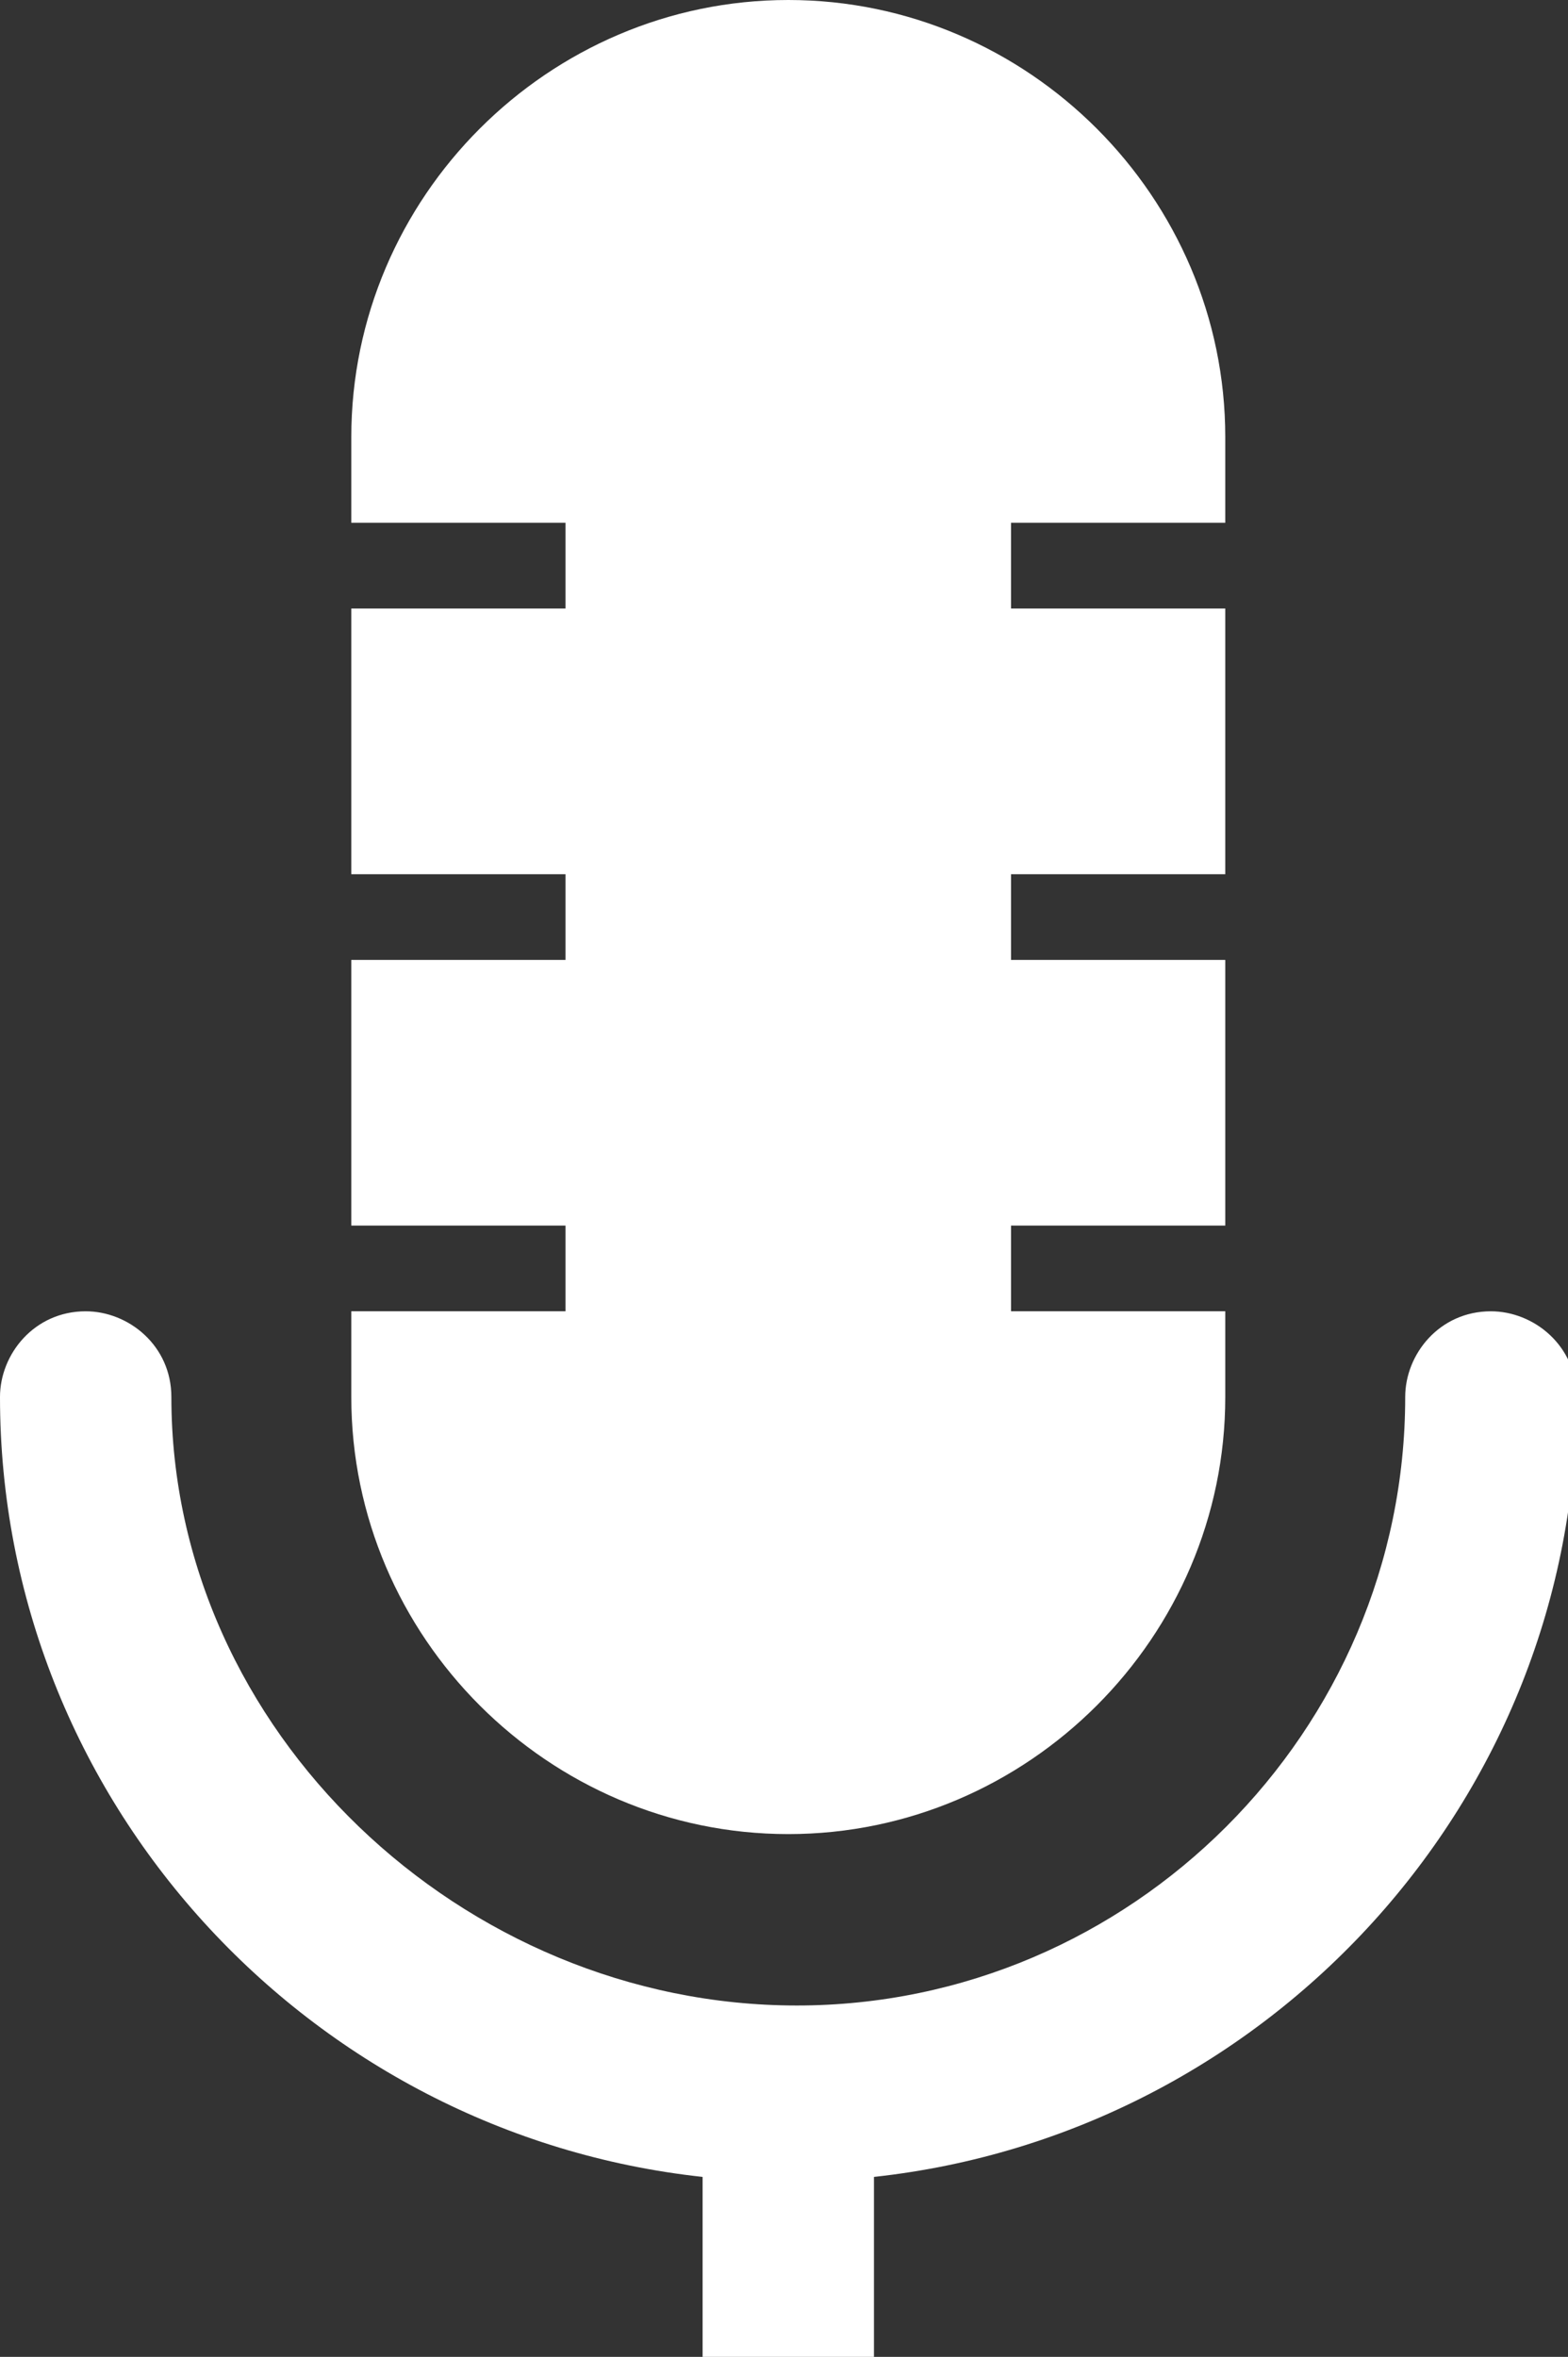
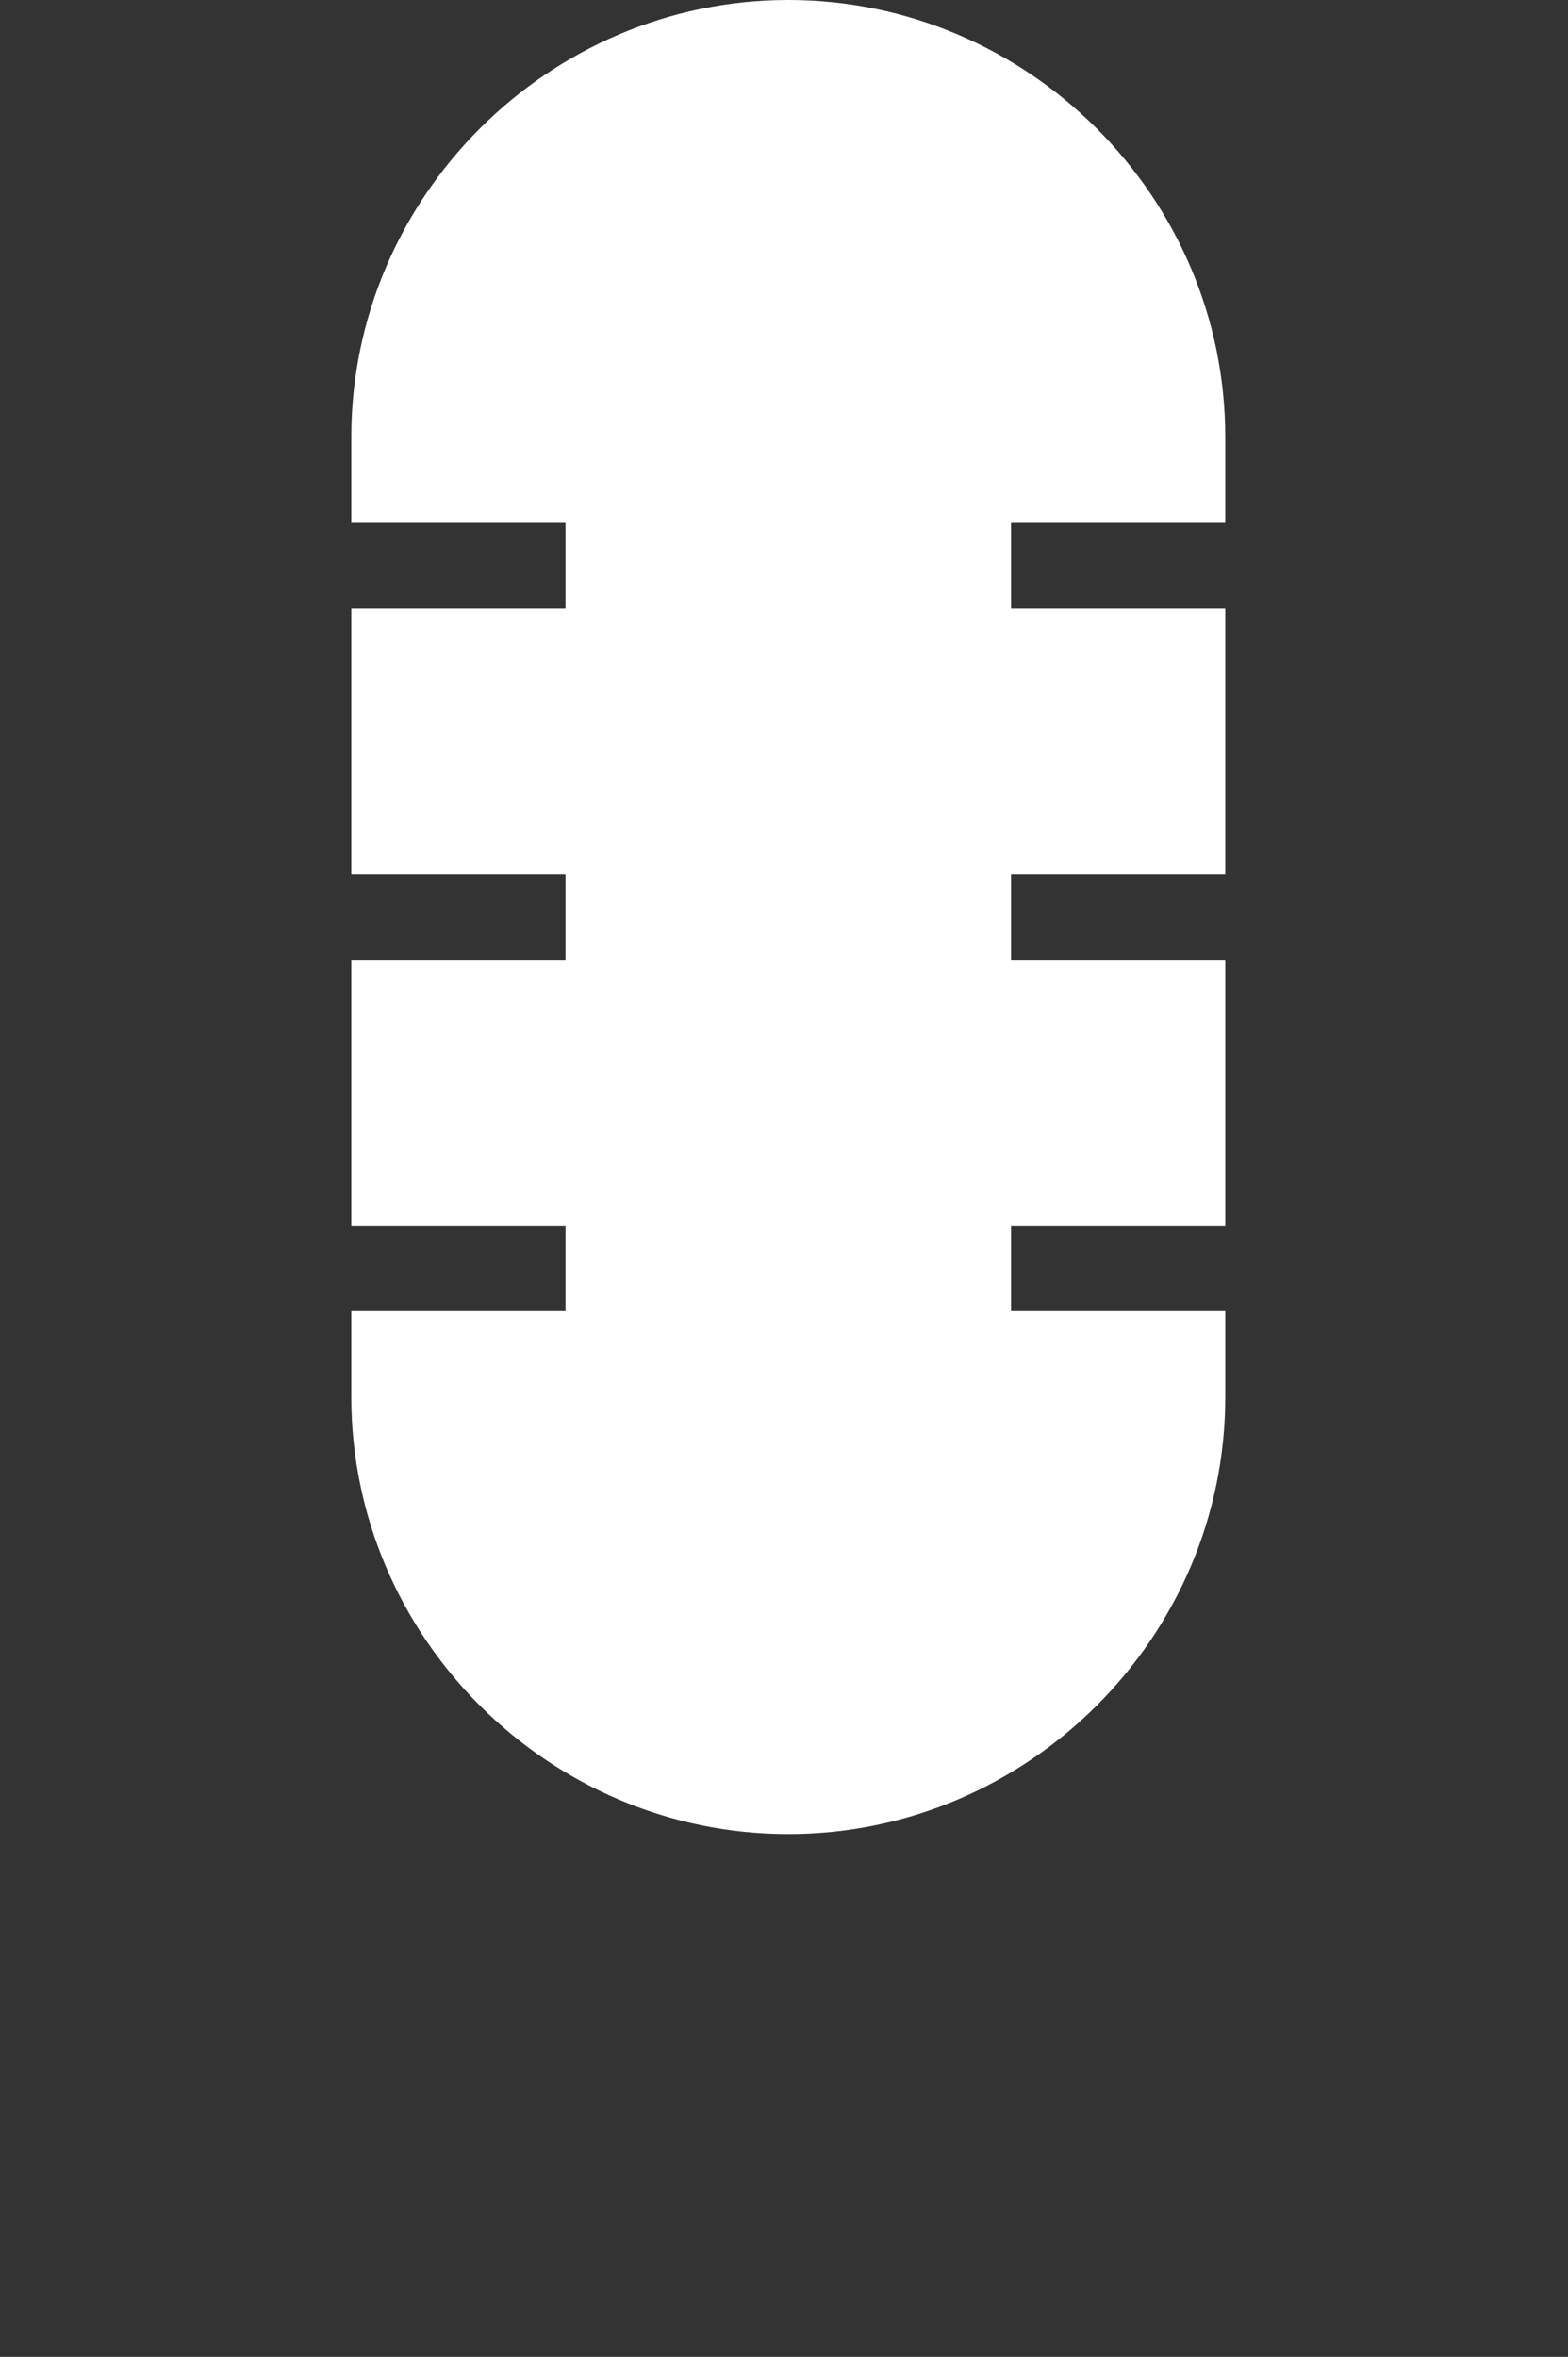
<svg xmlns="http://www.w3.org/2000/svg" version="1.1" id="レイヤー_1" x="0px" y="0px" width="18.3px" height="27.5px" viewBox="0 0 18.3 27.5" style="enable-background:new 0 0 18.3 27.5;" xml:space="preserve">
  <rect x="0" y="0" width="18.3" height="27.5" fill="#333333" stroke="none" />
  <style type="text/css">
	.st0{fill:#FFFFFF;}
</style>
  <g>
    <path class="st0" d="M9.2,21.4c2.8,0,5.1-2.3,5.1-5.1v-1h-2.5v-1h2.5v-3.1h-2.5v-1h2.5V7.1h-2.5v-1h2.5v-1C14.3,2.3,12,0,9.2,0   S4.1,2.3,4.1,5.1v1h2.5v1H4.1v3.1h2.5v1H4.1v3.1h2.5v1H4.1v1C4.1,19.1,6.4,21.4,9.2,21.4z" />
-     <path class="st0" d="M8.2,27.5h2v-2.1c4.6-0.5,8.2-4.4,8.2-9.1c0-0.6-0.5-1-1-1c-0.6,0-1,0.5-1,1c0,3.9-3.2,7.1-7.1,7.1   S2,20.2,2,16.3c0-0.6-0.5-1-1-1c-0.6,0-1,0.5-1,1c0,4.7,3.6,8.6,8.2,9.1V27.5z" />
  </g>
  <g>
</g>
  <g>
</g>
  <g>
</g>
  <g>
</g>
  <g>
</g>
  <g>
</g>
</svg>